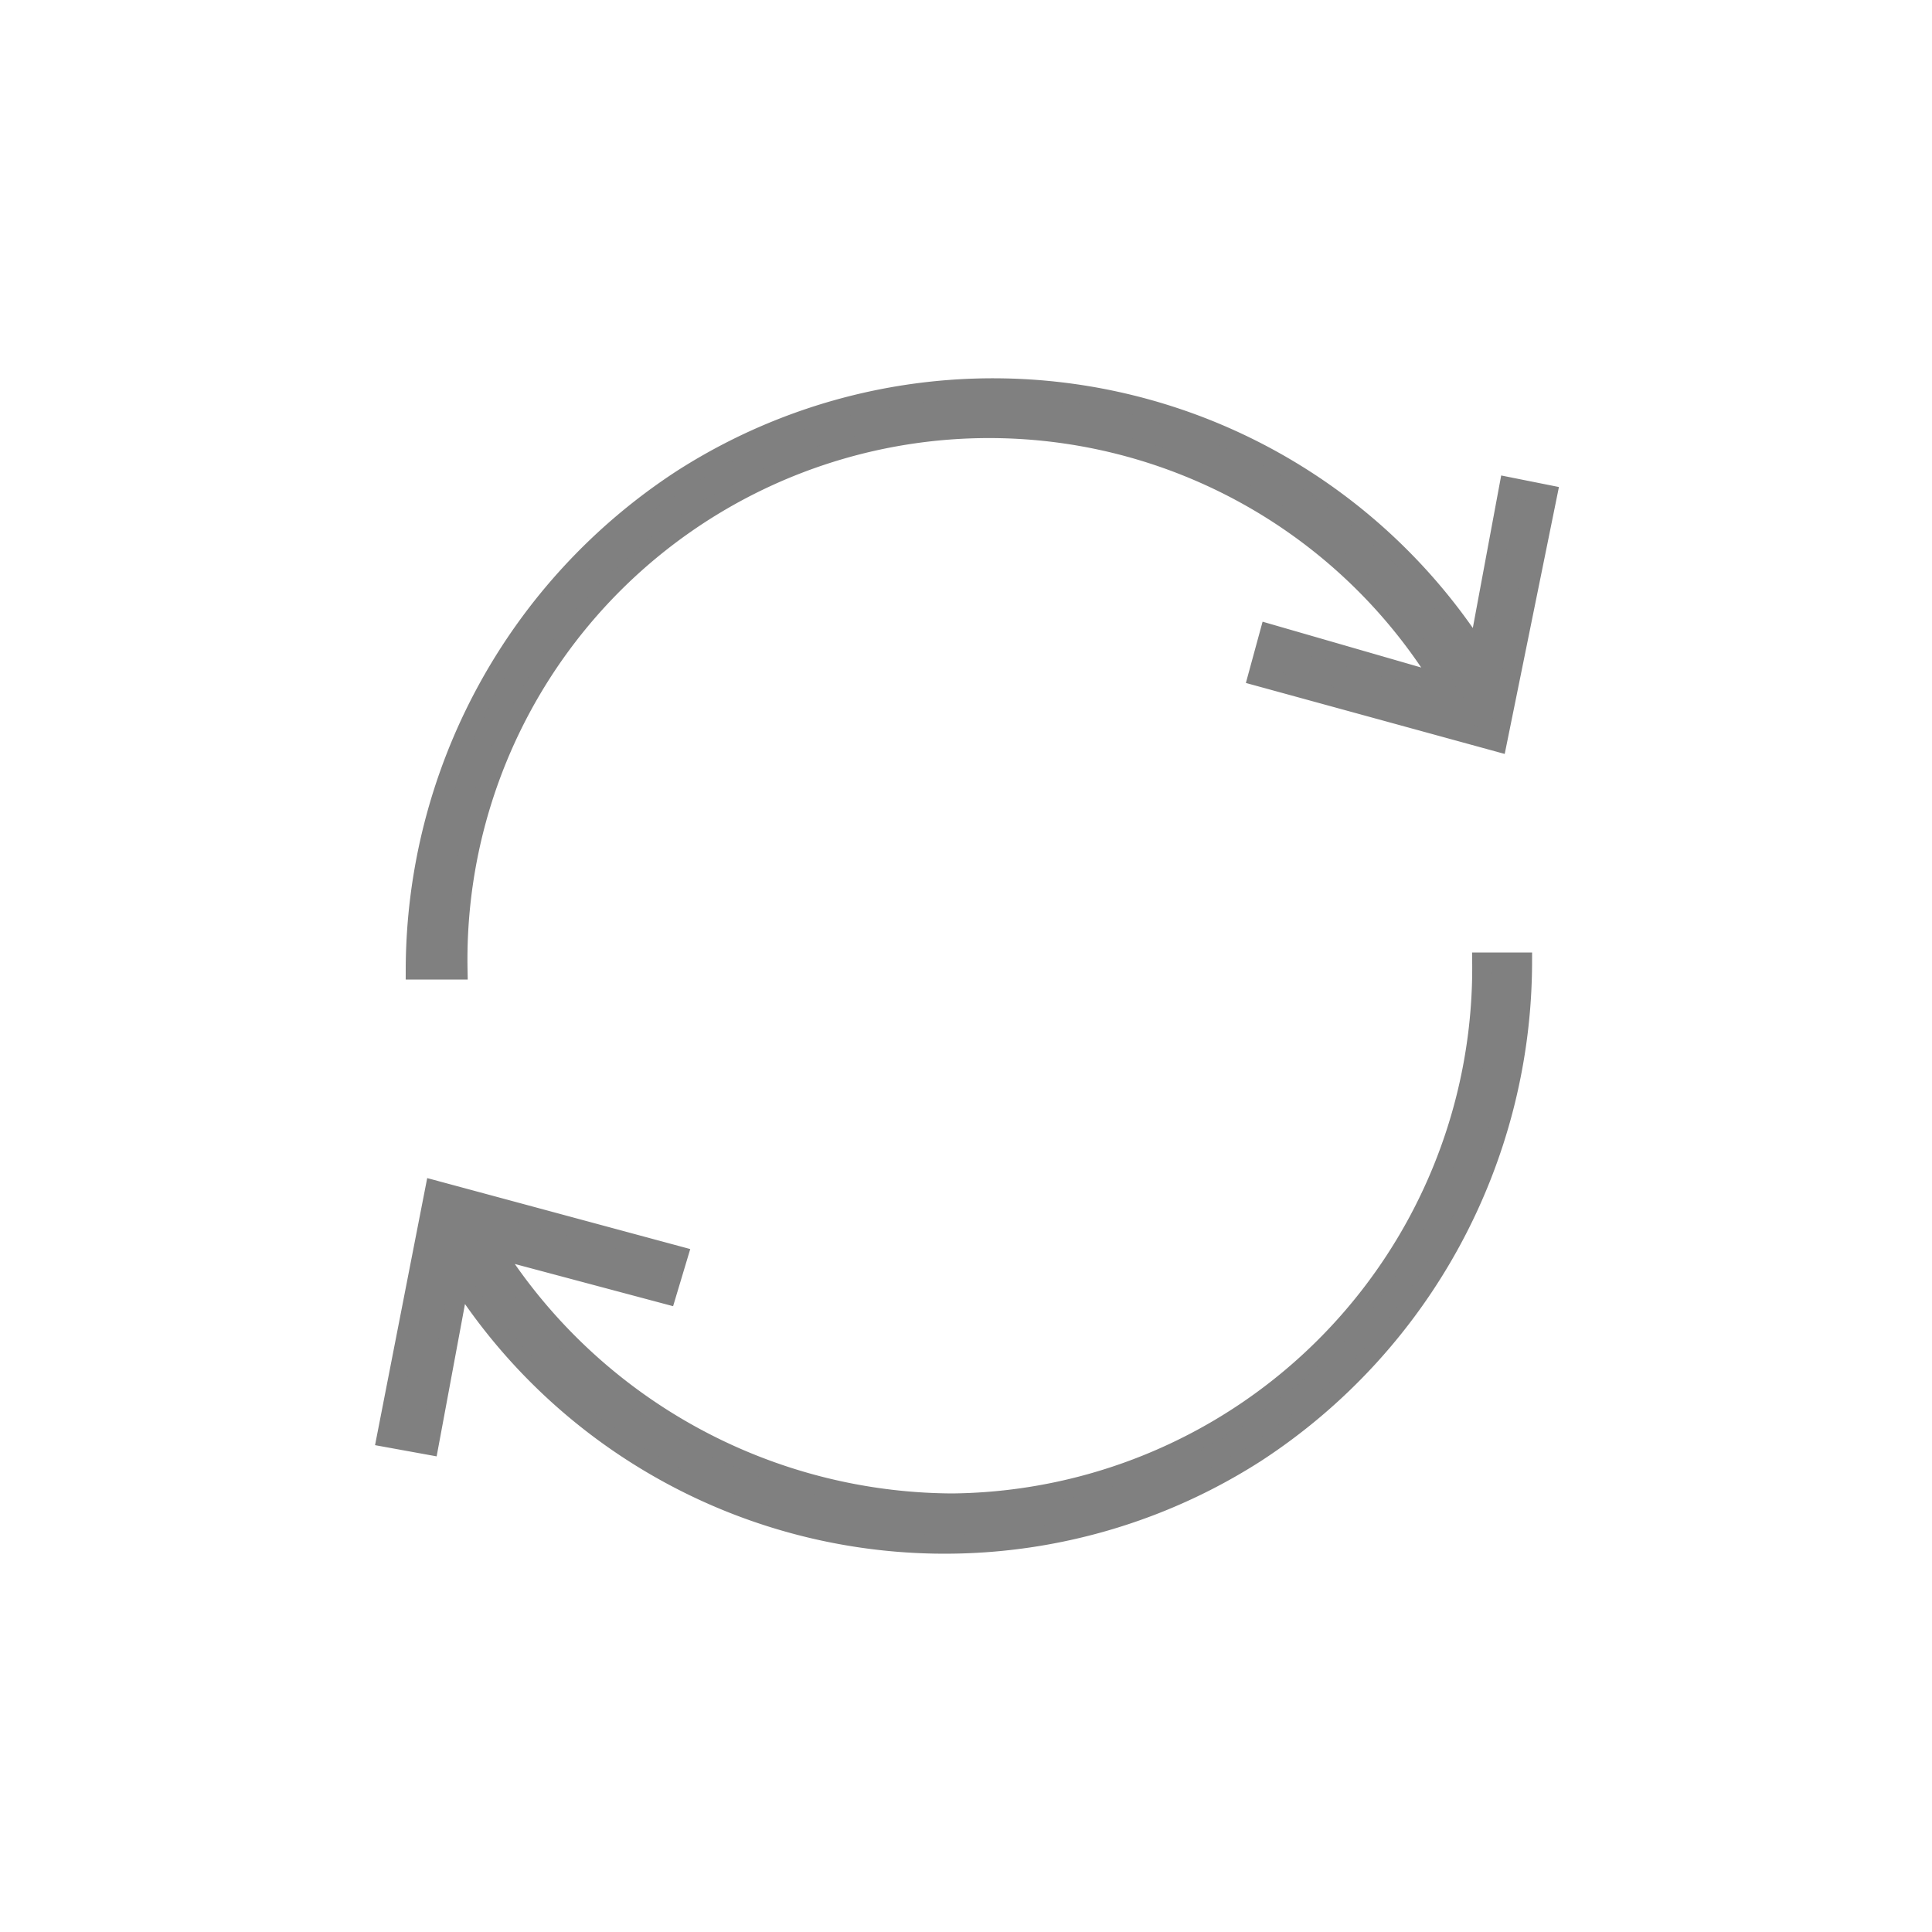
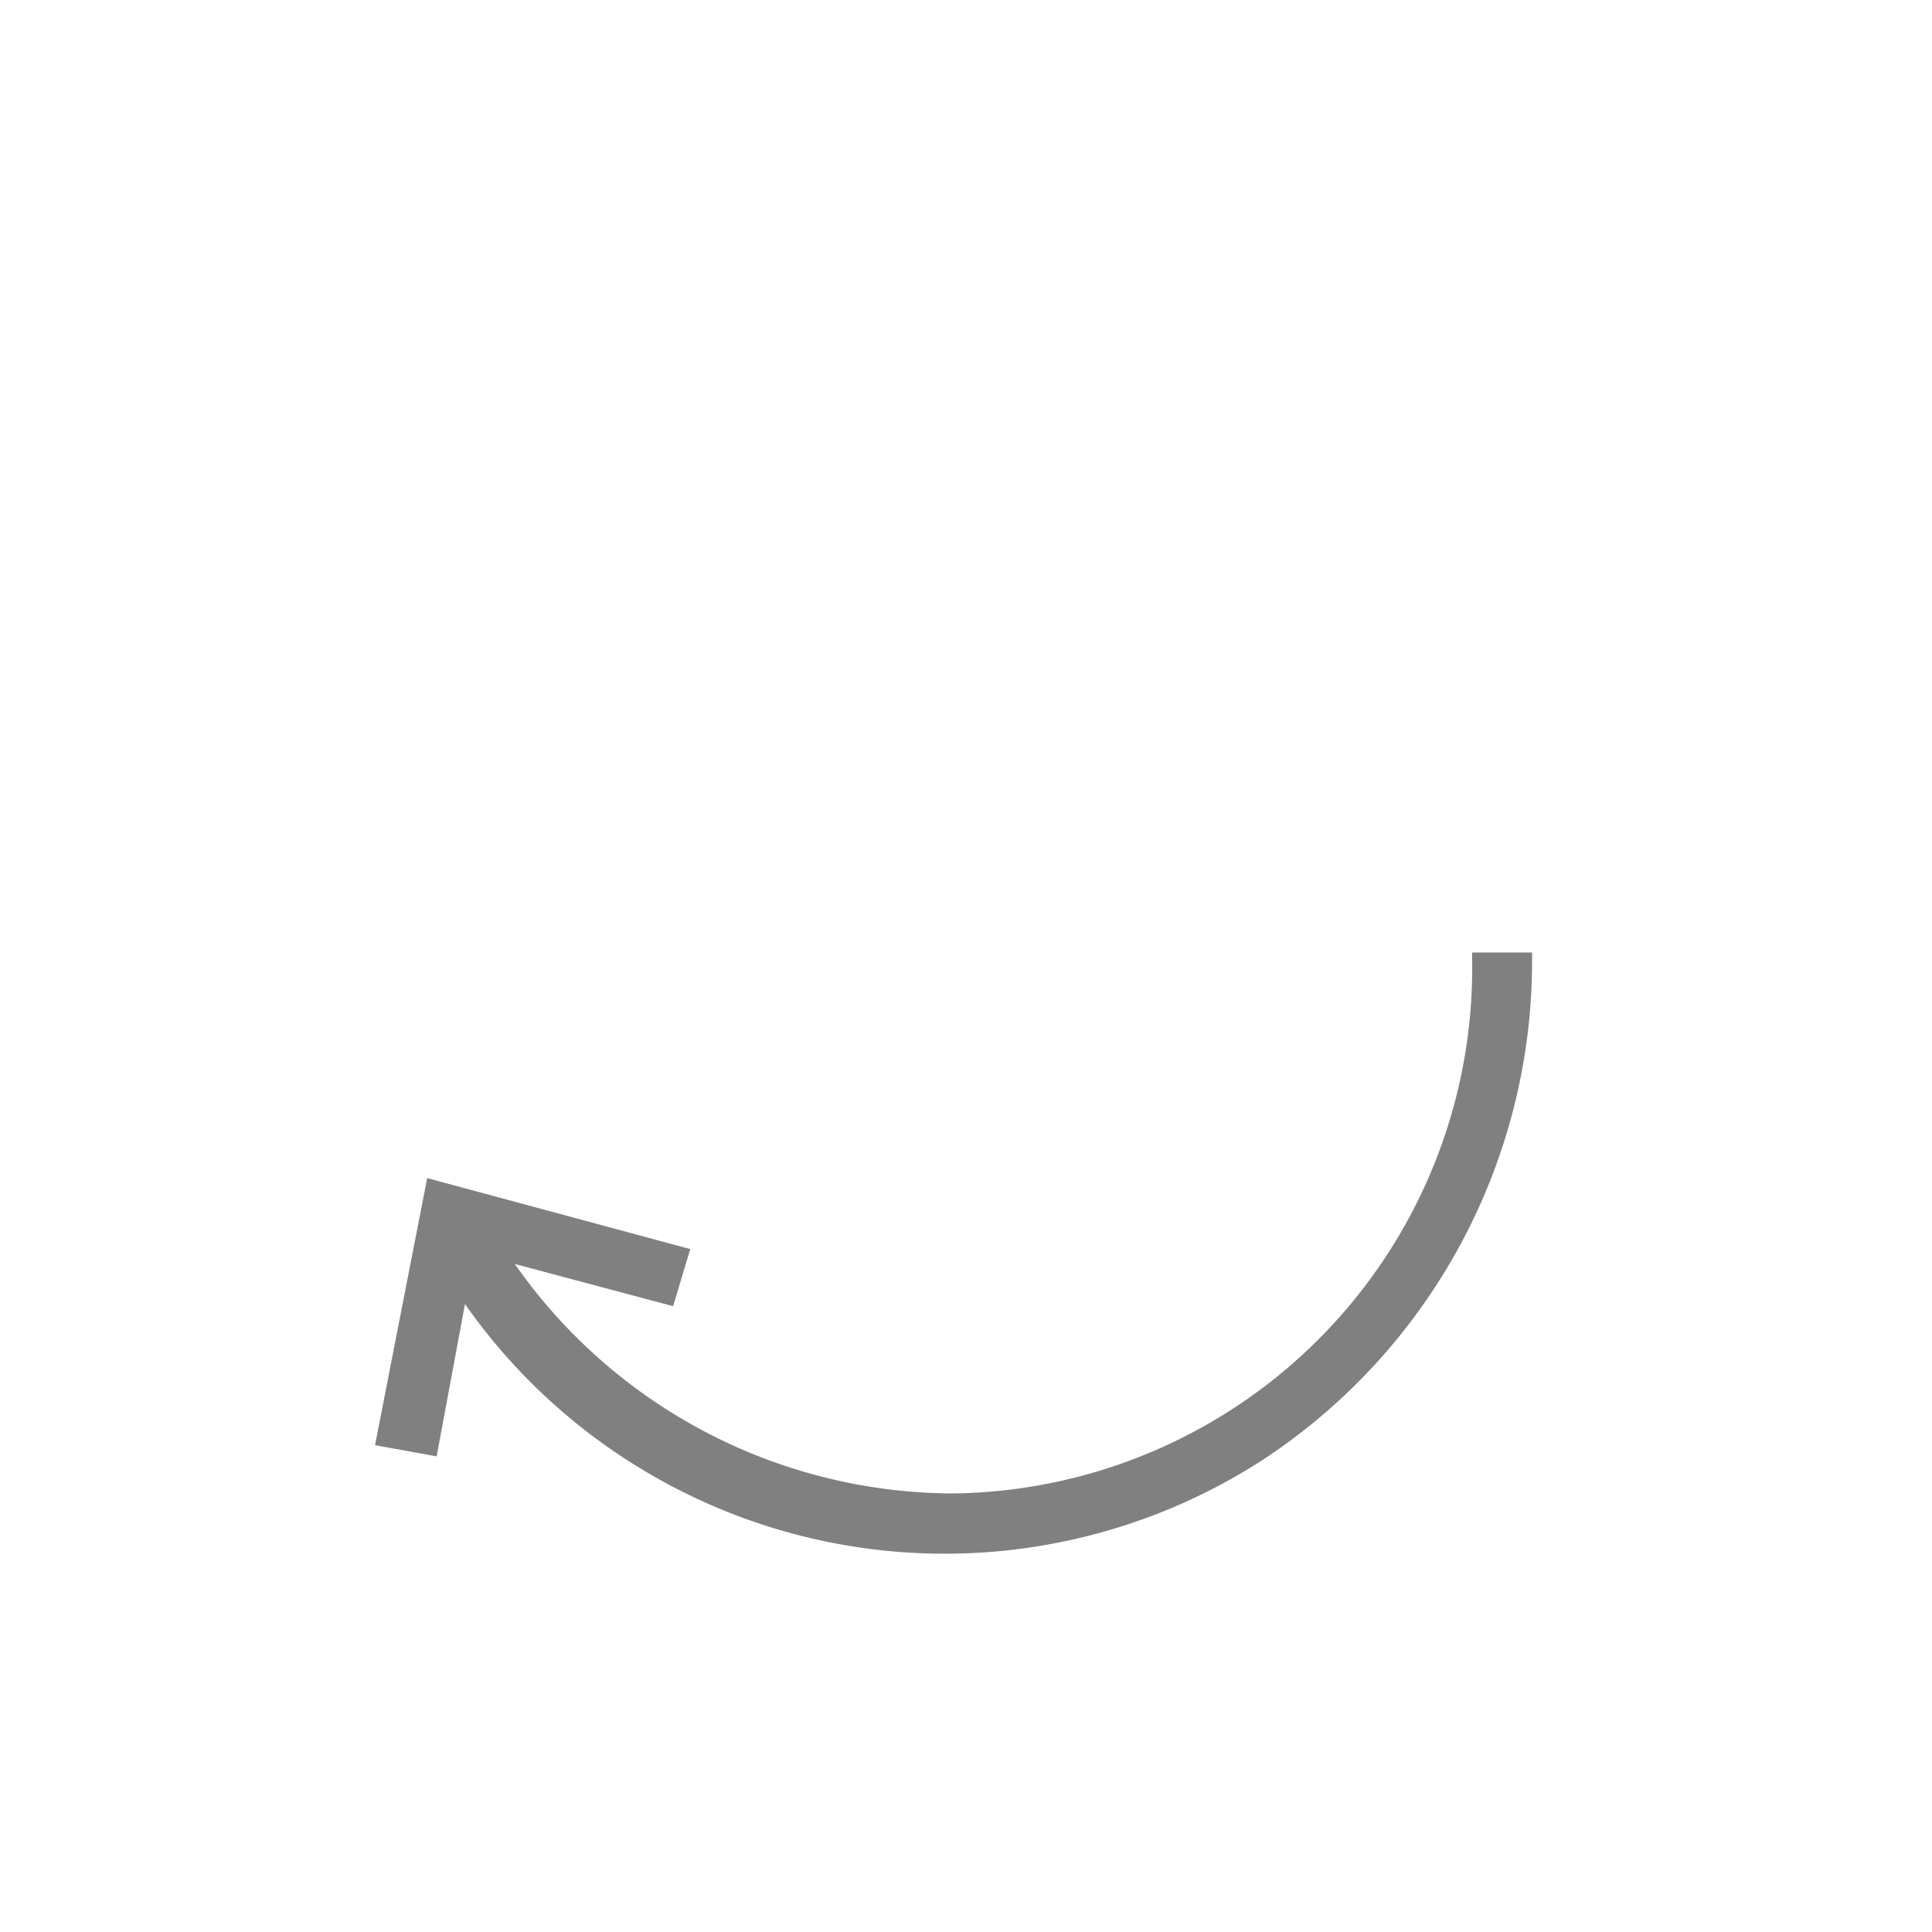
<svg xmlns="http://www.w3.org/2000/svg" id="Layer_1" data-name="Layer 1" viewBox="0 0 50 50">
  <defs>
    <style>.cls-1{fill:#808080;stroke:#808080;stroke-miterlimit:10;stroke-width:0.5px;}.cls-2{fill:none;}</style>
  </defs>
  <title>Search our used stock</title>
  <g id="Layer_1-2" data-name="Layer 1-2">
-     <path class="cls-1" d="M39.05,12.6l-.8,4.3a14.91,14.91,0,0,0-20.6-4.5,15.19,15.19,0,0,0-6.9,12.7h1.1a13.75,13.75,0,0,1,25.5-7.4l-4.5-1.3-.3,1.1,6.2,1.7,1.3-6.4Z" />
    <path class="cls-1" d="M38.35,24.9a13.85,13.85,0,0,1-13.7,14,14.14,14.14,0,0,1-11.9-6.6l4.5,1.2.3-1-6.3-1.7L10,37.2l1.1.2.8-4.3a14.91,14.91,0,0,0,20.6,4.5,15.19,15.19,0,0,0,6.9-12.7Z" />
  </g>
-   <rect class="cls-2" width="50" height="50" />
</svg>